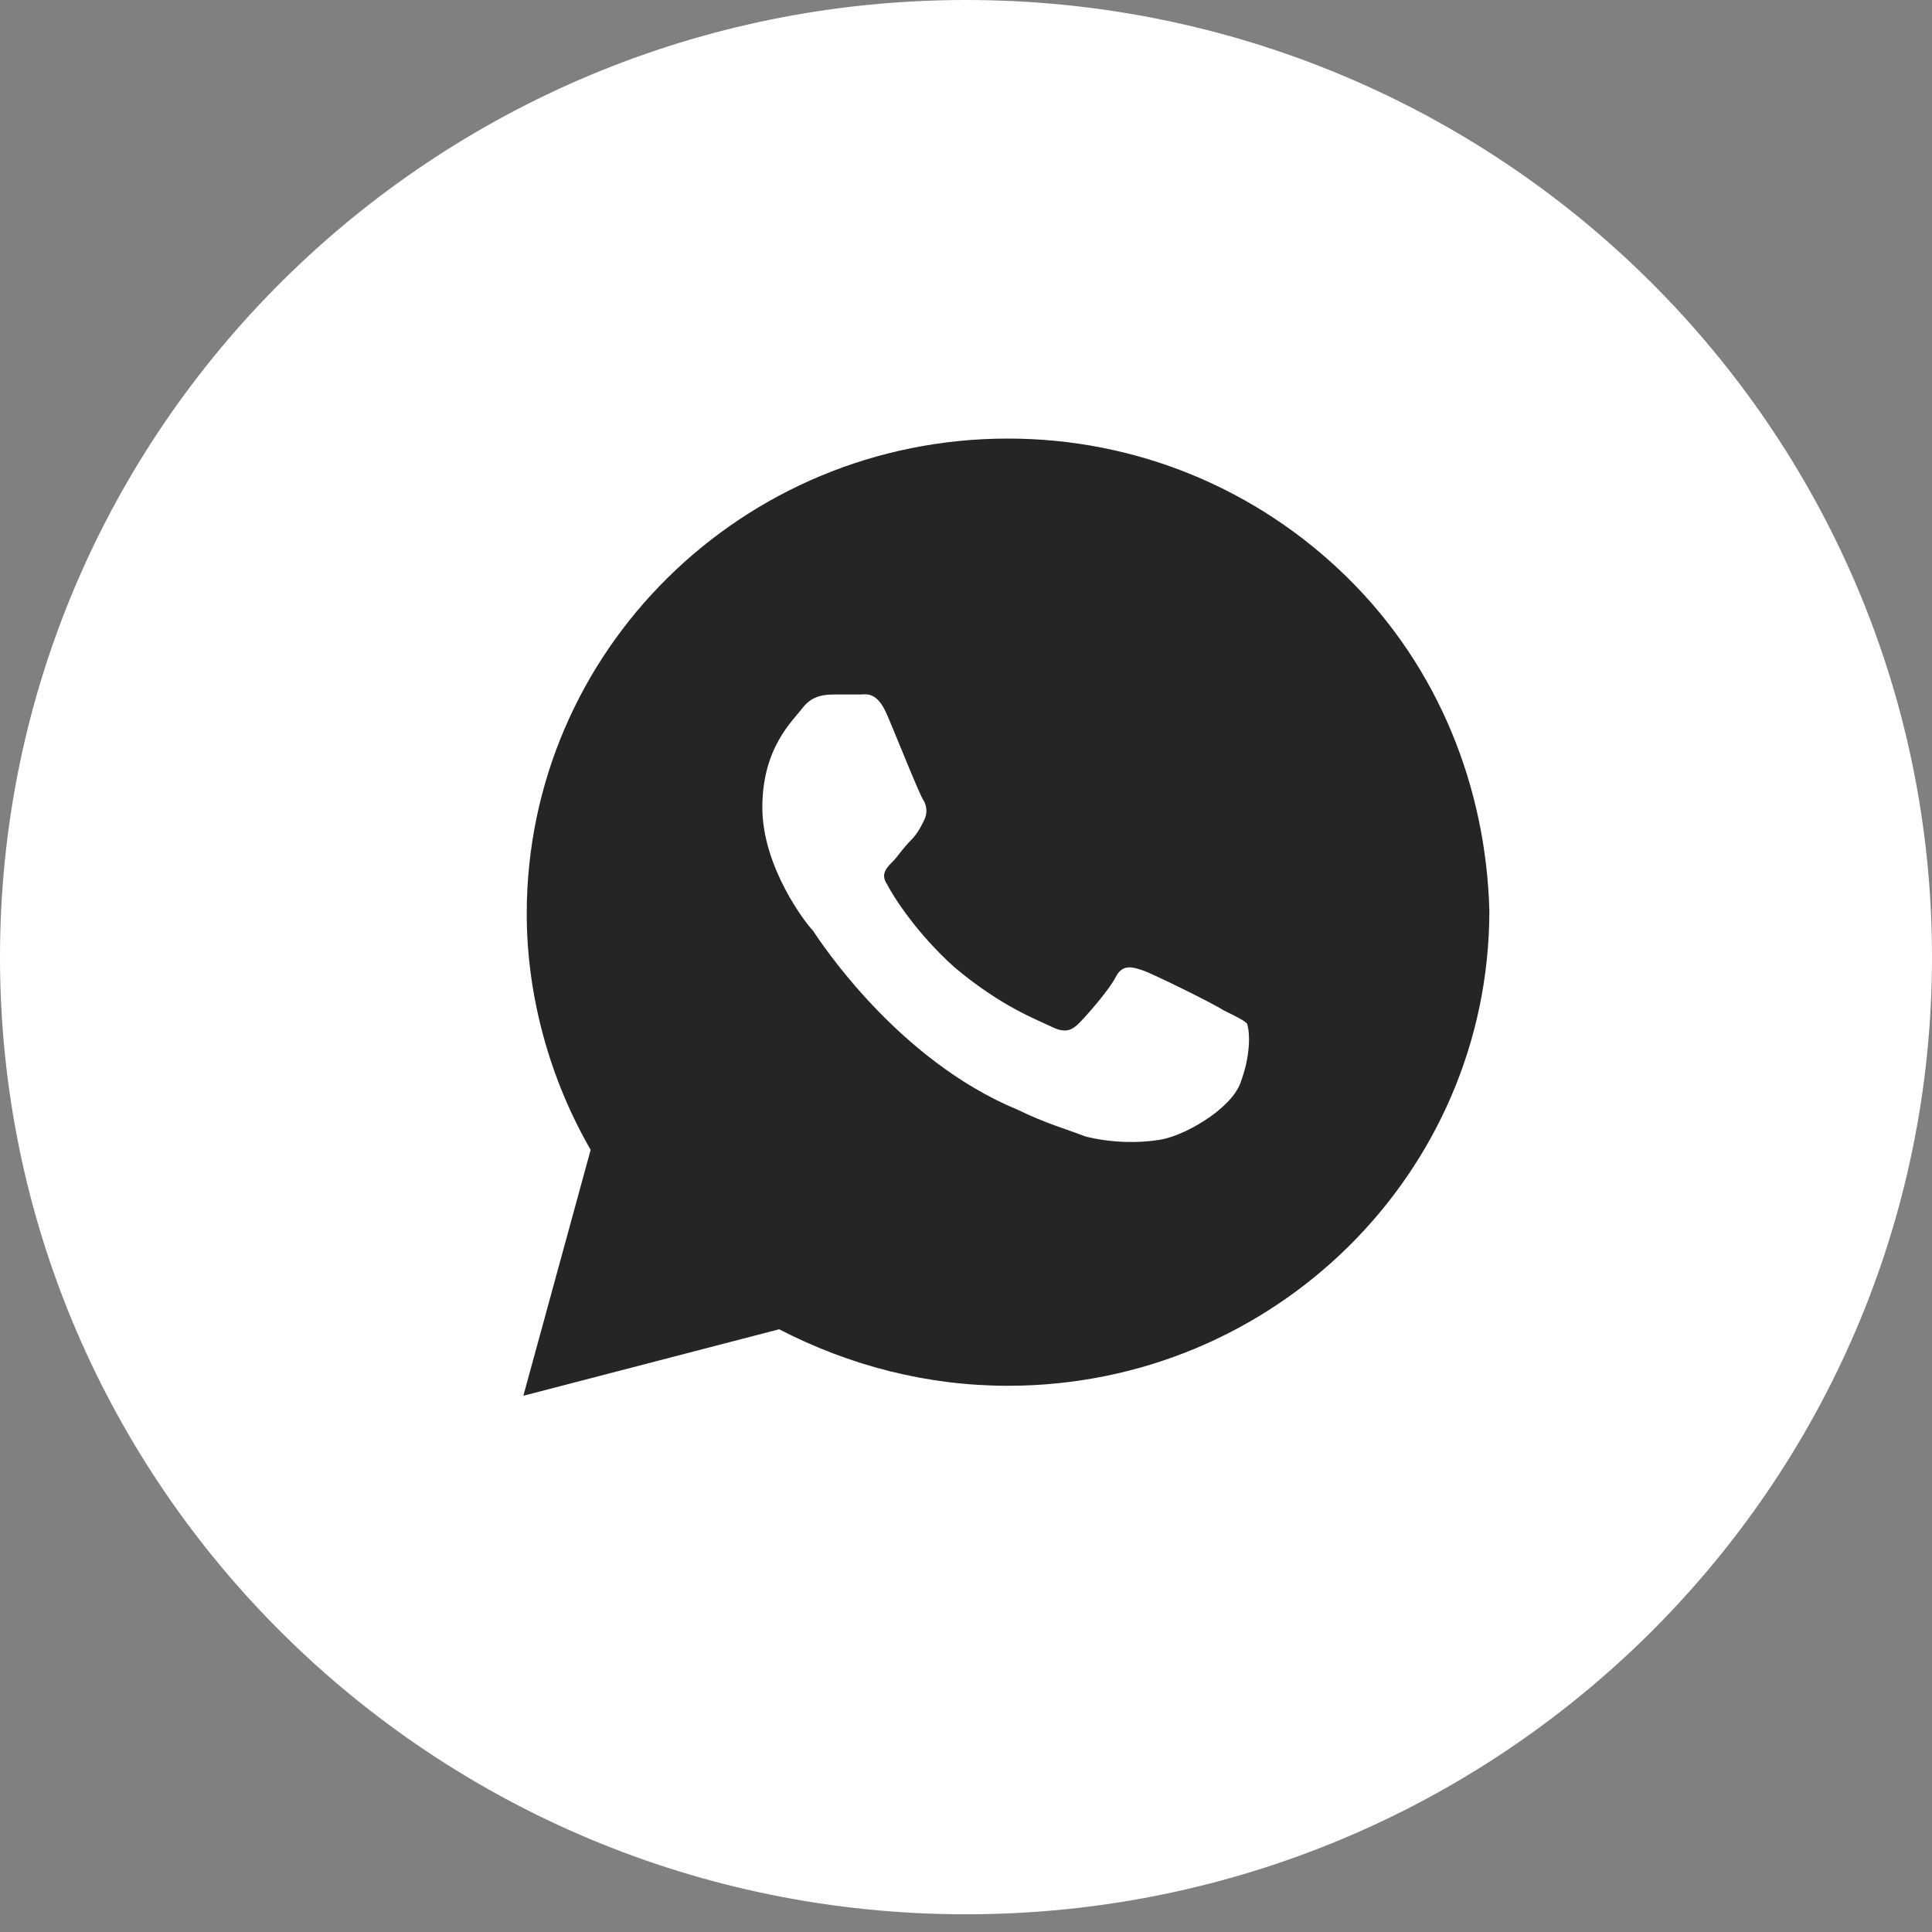
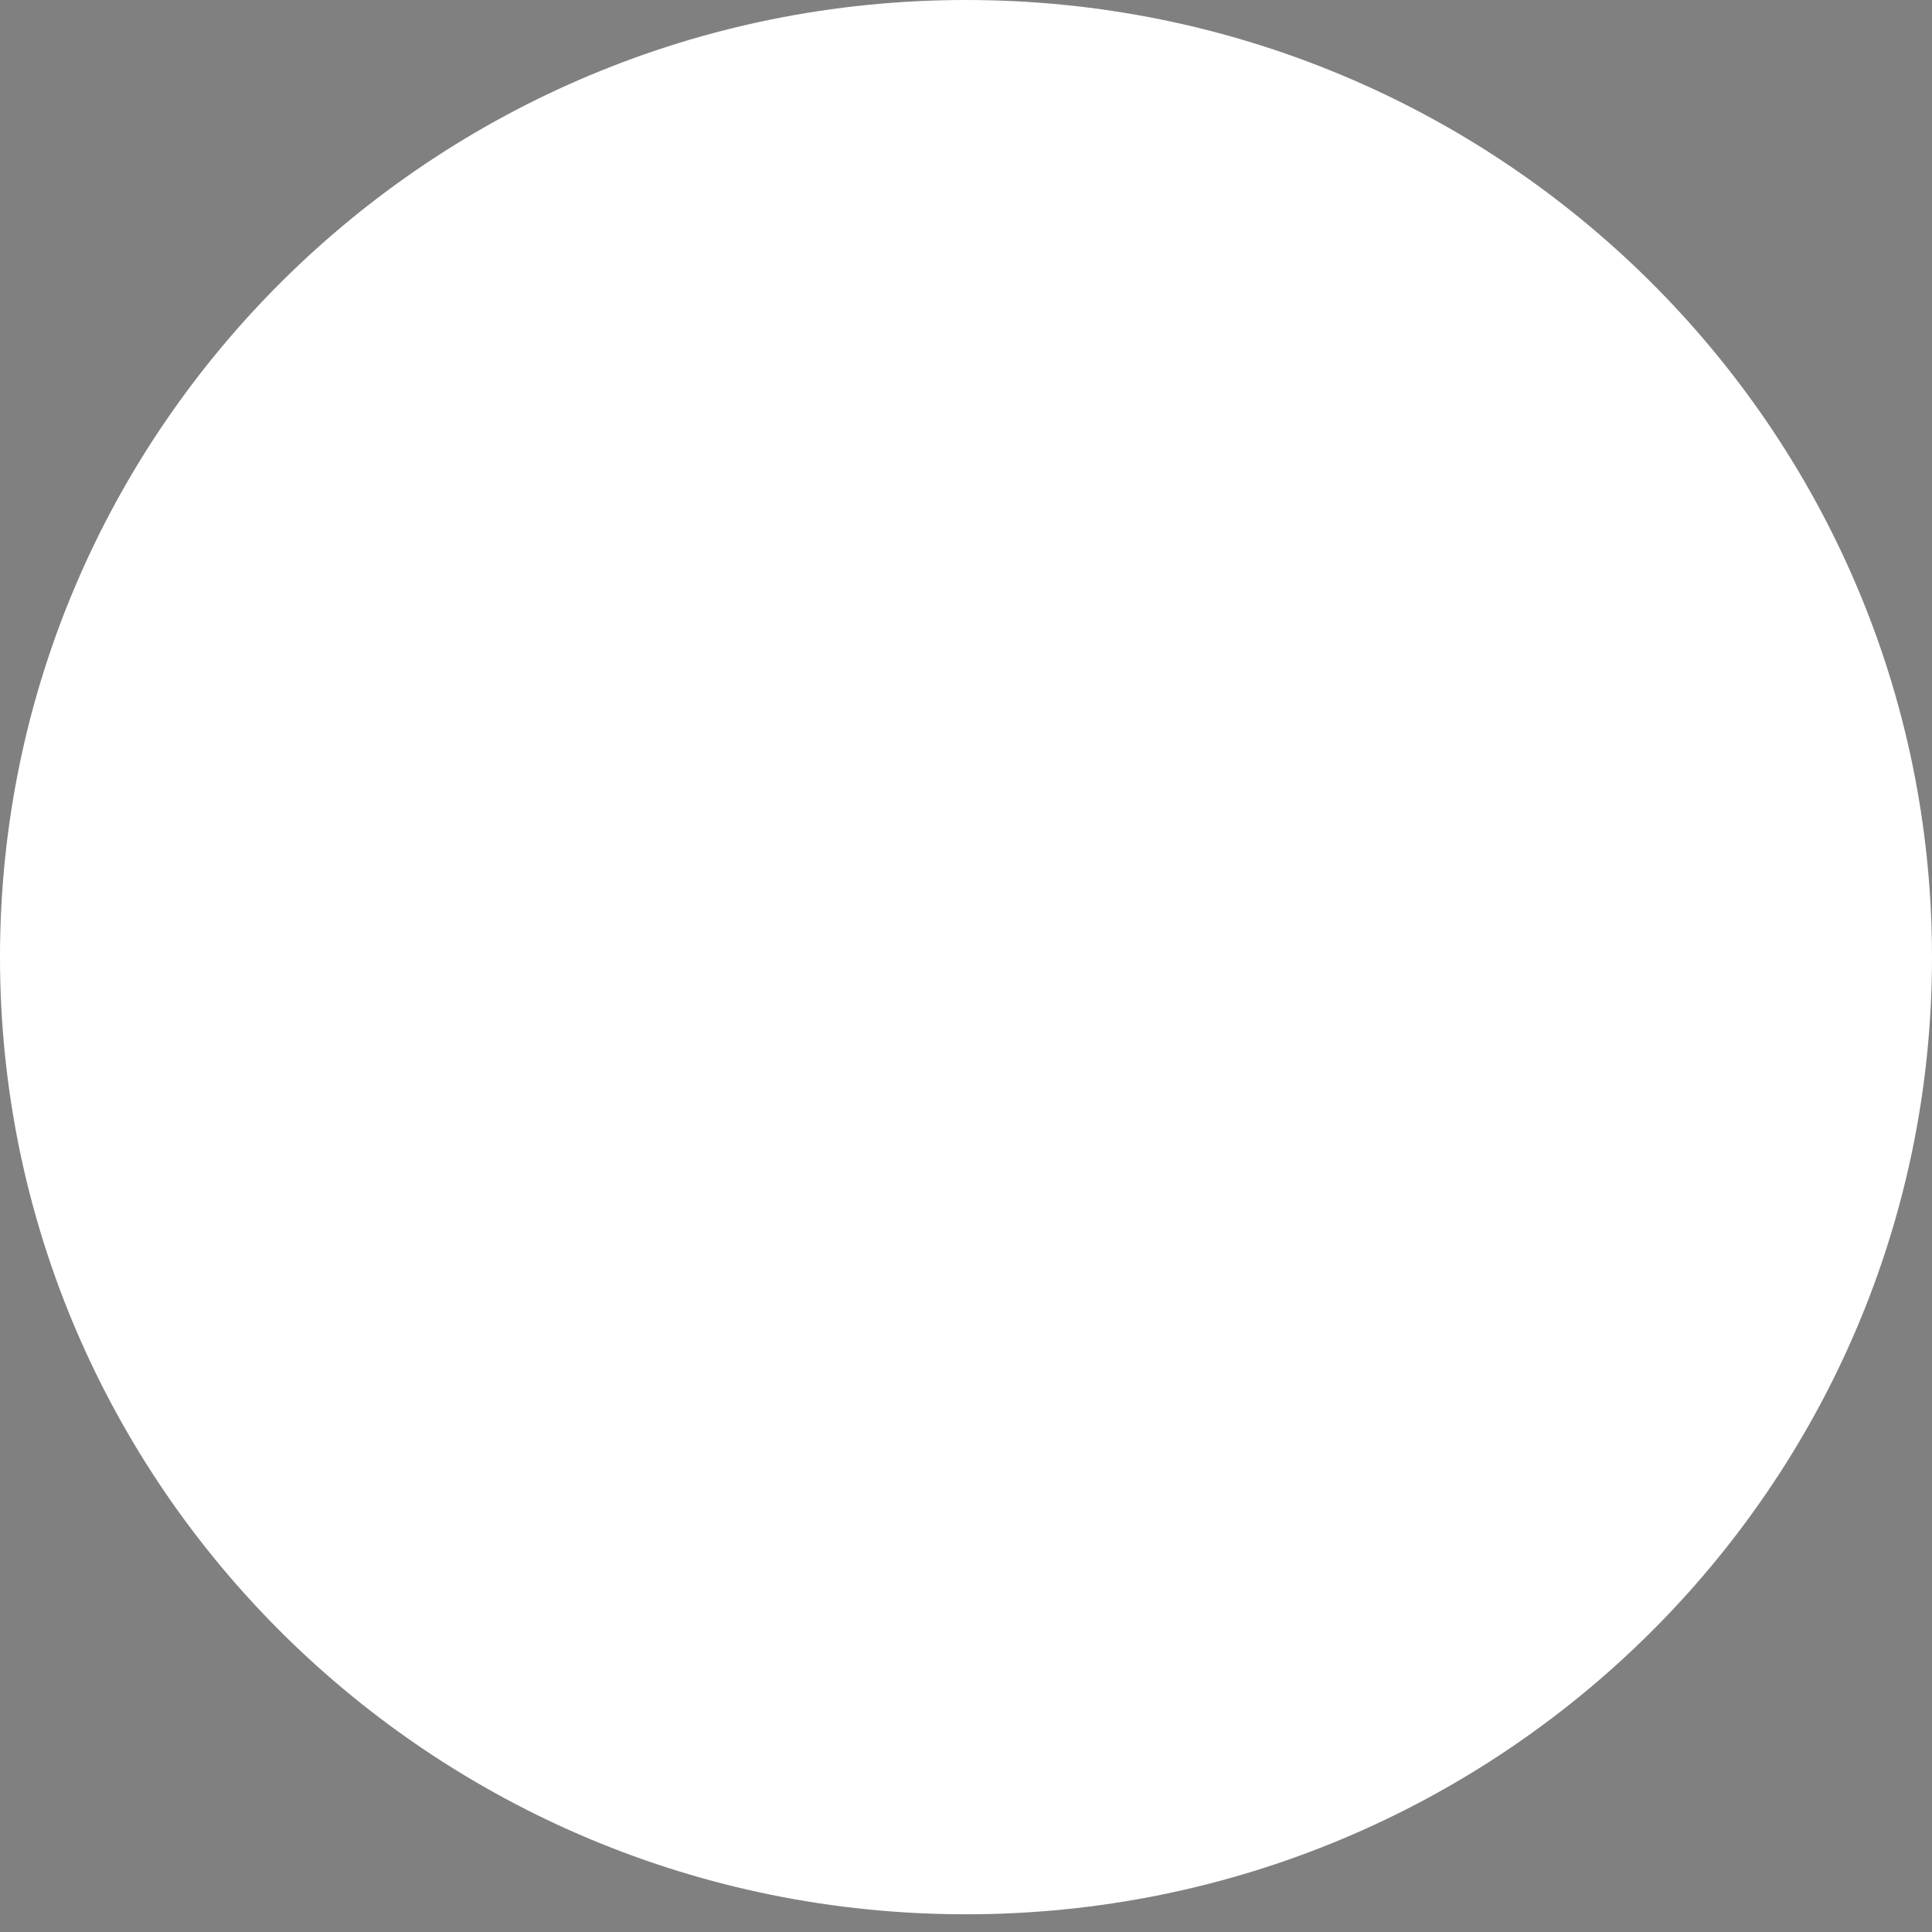
<svg xmlns="http://www.w3.org/2000/svg" width="36" height="36" viewBox="0 0 36 36" fill="none">
  <rect x="0" y="0" width="36" height="36" fill="#808080" stroke="none" />
  <path d="M18 35.67C27.941 35.67 36 27.685 36 17.835C36 7.985 27.941 0 18 0C8.059 0 0 7.985 0 17.835C0 27.685 8.059 35.67 18 35.67Z" fill="white" />
-   <path d="M25.118 10.773C23.424 9.101 21.167 8.172 18.783 8.172C13.829 8.172 9.815 12.136 9.815 17.028C9.815 18.576 10.254 20.125 11.006 21.425L9.752 26.008L14.518 24.769C15.836 25.45 17.278 25.822 18.783 25.822C23.738 25.822 27.752 21.858 27.752 16.966C27.689 14.675 26.811 12.445 25.118 10.773ZM23.111 20.186C22.923 20.682 22.045 21.177 21.606 21.239C21.229 21.301 20.728 21.301 20.226 21.177C19.912 21.053 19.473 20.93 18.971 20.682C16.714 19.753 15.271 17.524 15.146 17.338C15.02 17.214 14.205 16.161 14.205 15.046C14.205 13.932 14.769 13.436 14.957 13.189C15.146 12.941 15.397 12.941 15.585 12.941C15.71 12.941 15.898 12.941 16.024 12.941C16.149 12.941 16.337 12.879 16.526 13.312C16.714 13.746 17.153 14.861 17.215 14.923C17.278 15.046 17.278 15.17 17.215 15.294C17.153 15.418 17.09 15.542 16.965 15.666C16.839 15.79 16.714 15.975 16.651 16.037C16.526 16.161 16.4 16.285 16.526 16.471C16.651 16.718 17.09 17.4 17.78 18.019C18.658 18.762 19.348 19.01 19.599 19.134C19.849 19.258 19.975 19.196 20.1 19.072C20.226 18.948 20.665 18.453 20.79 18.205C20.916 17.957 21.104 18.019 21.292 18.081C21.48 18.143 22.609 18.7 22.797 18.824C23.048 18.948 23.174 19.01 23.236 19.072C23.299 19.258 23.299 19.691 23.111 20.186Z" fill="#252525" />
</svg>